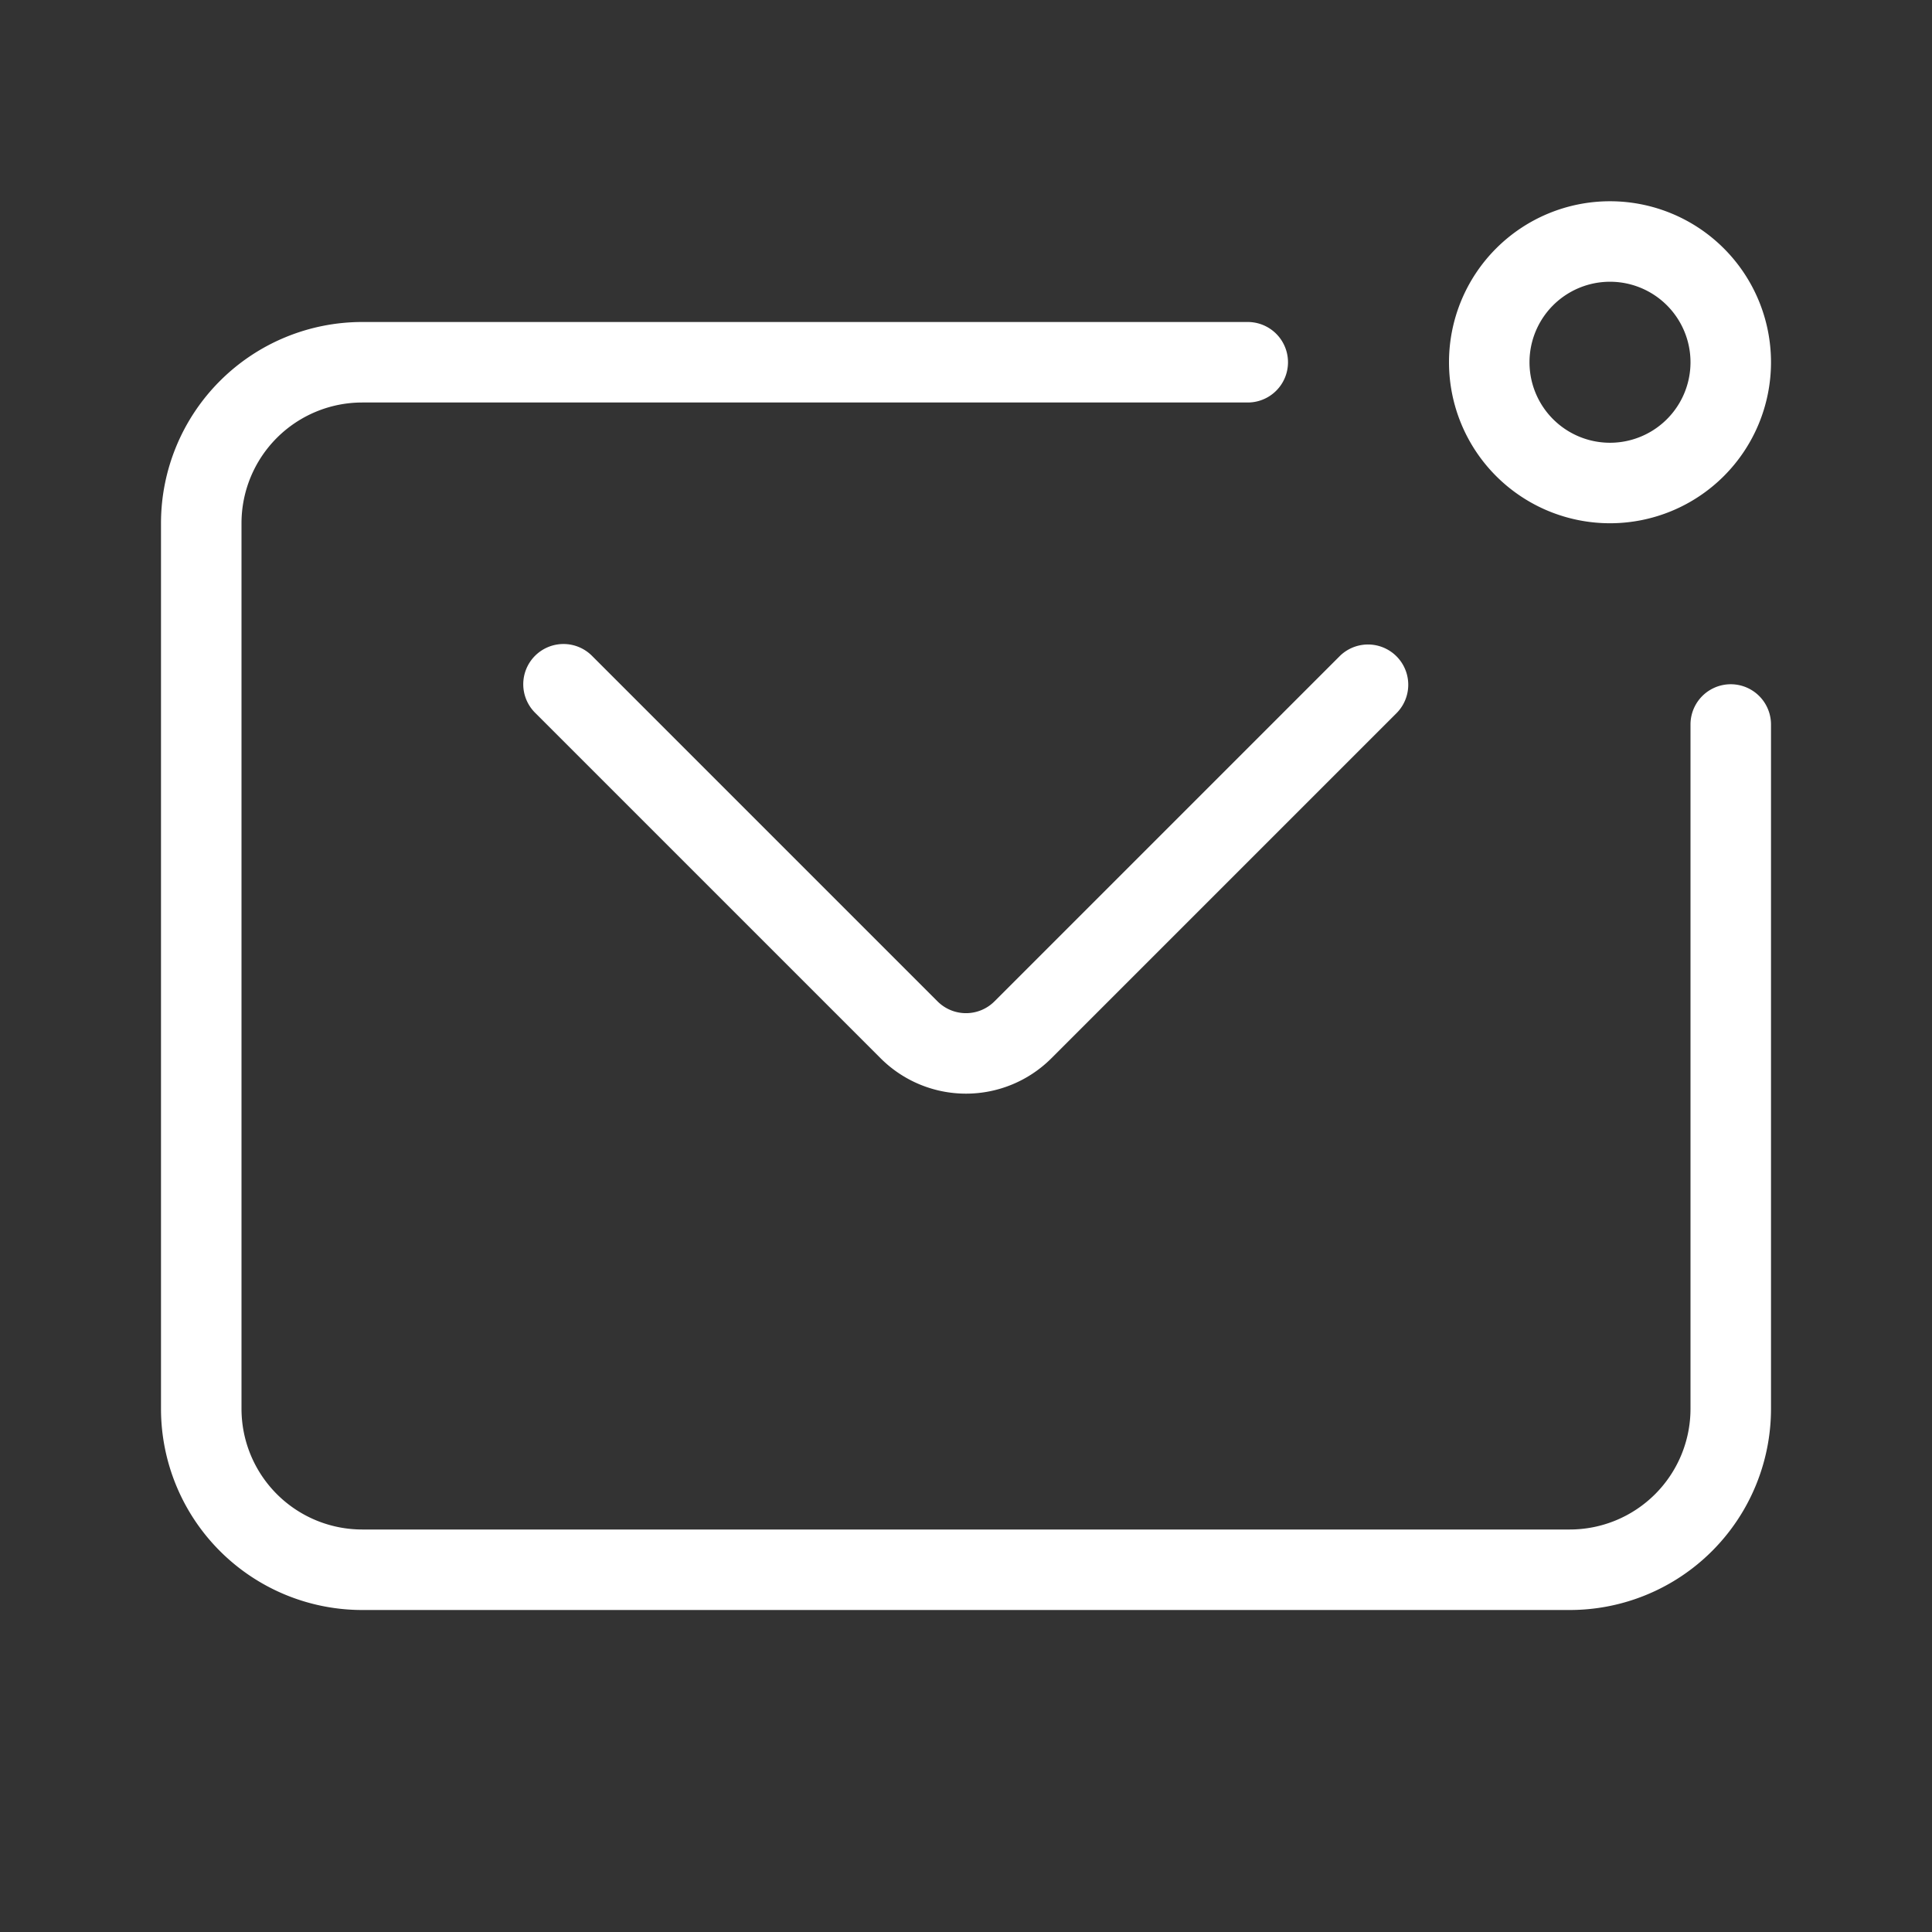
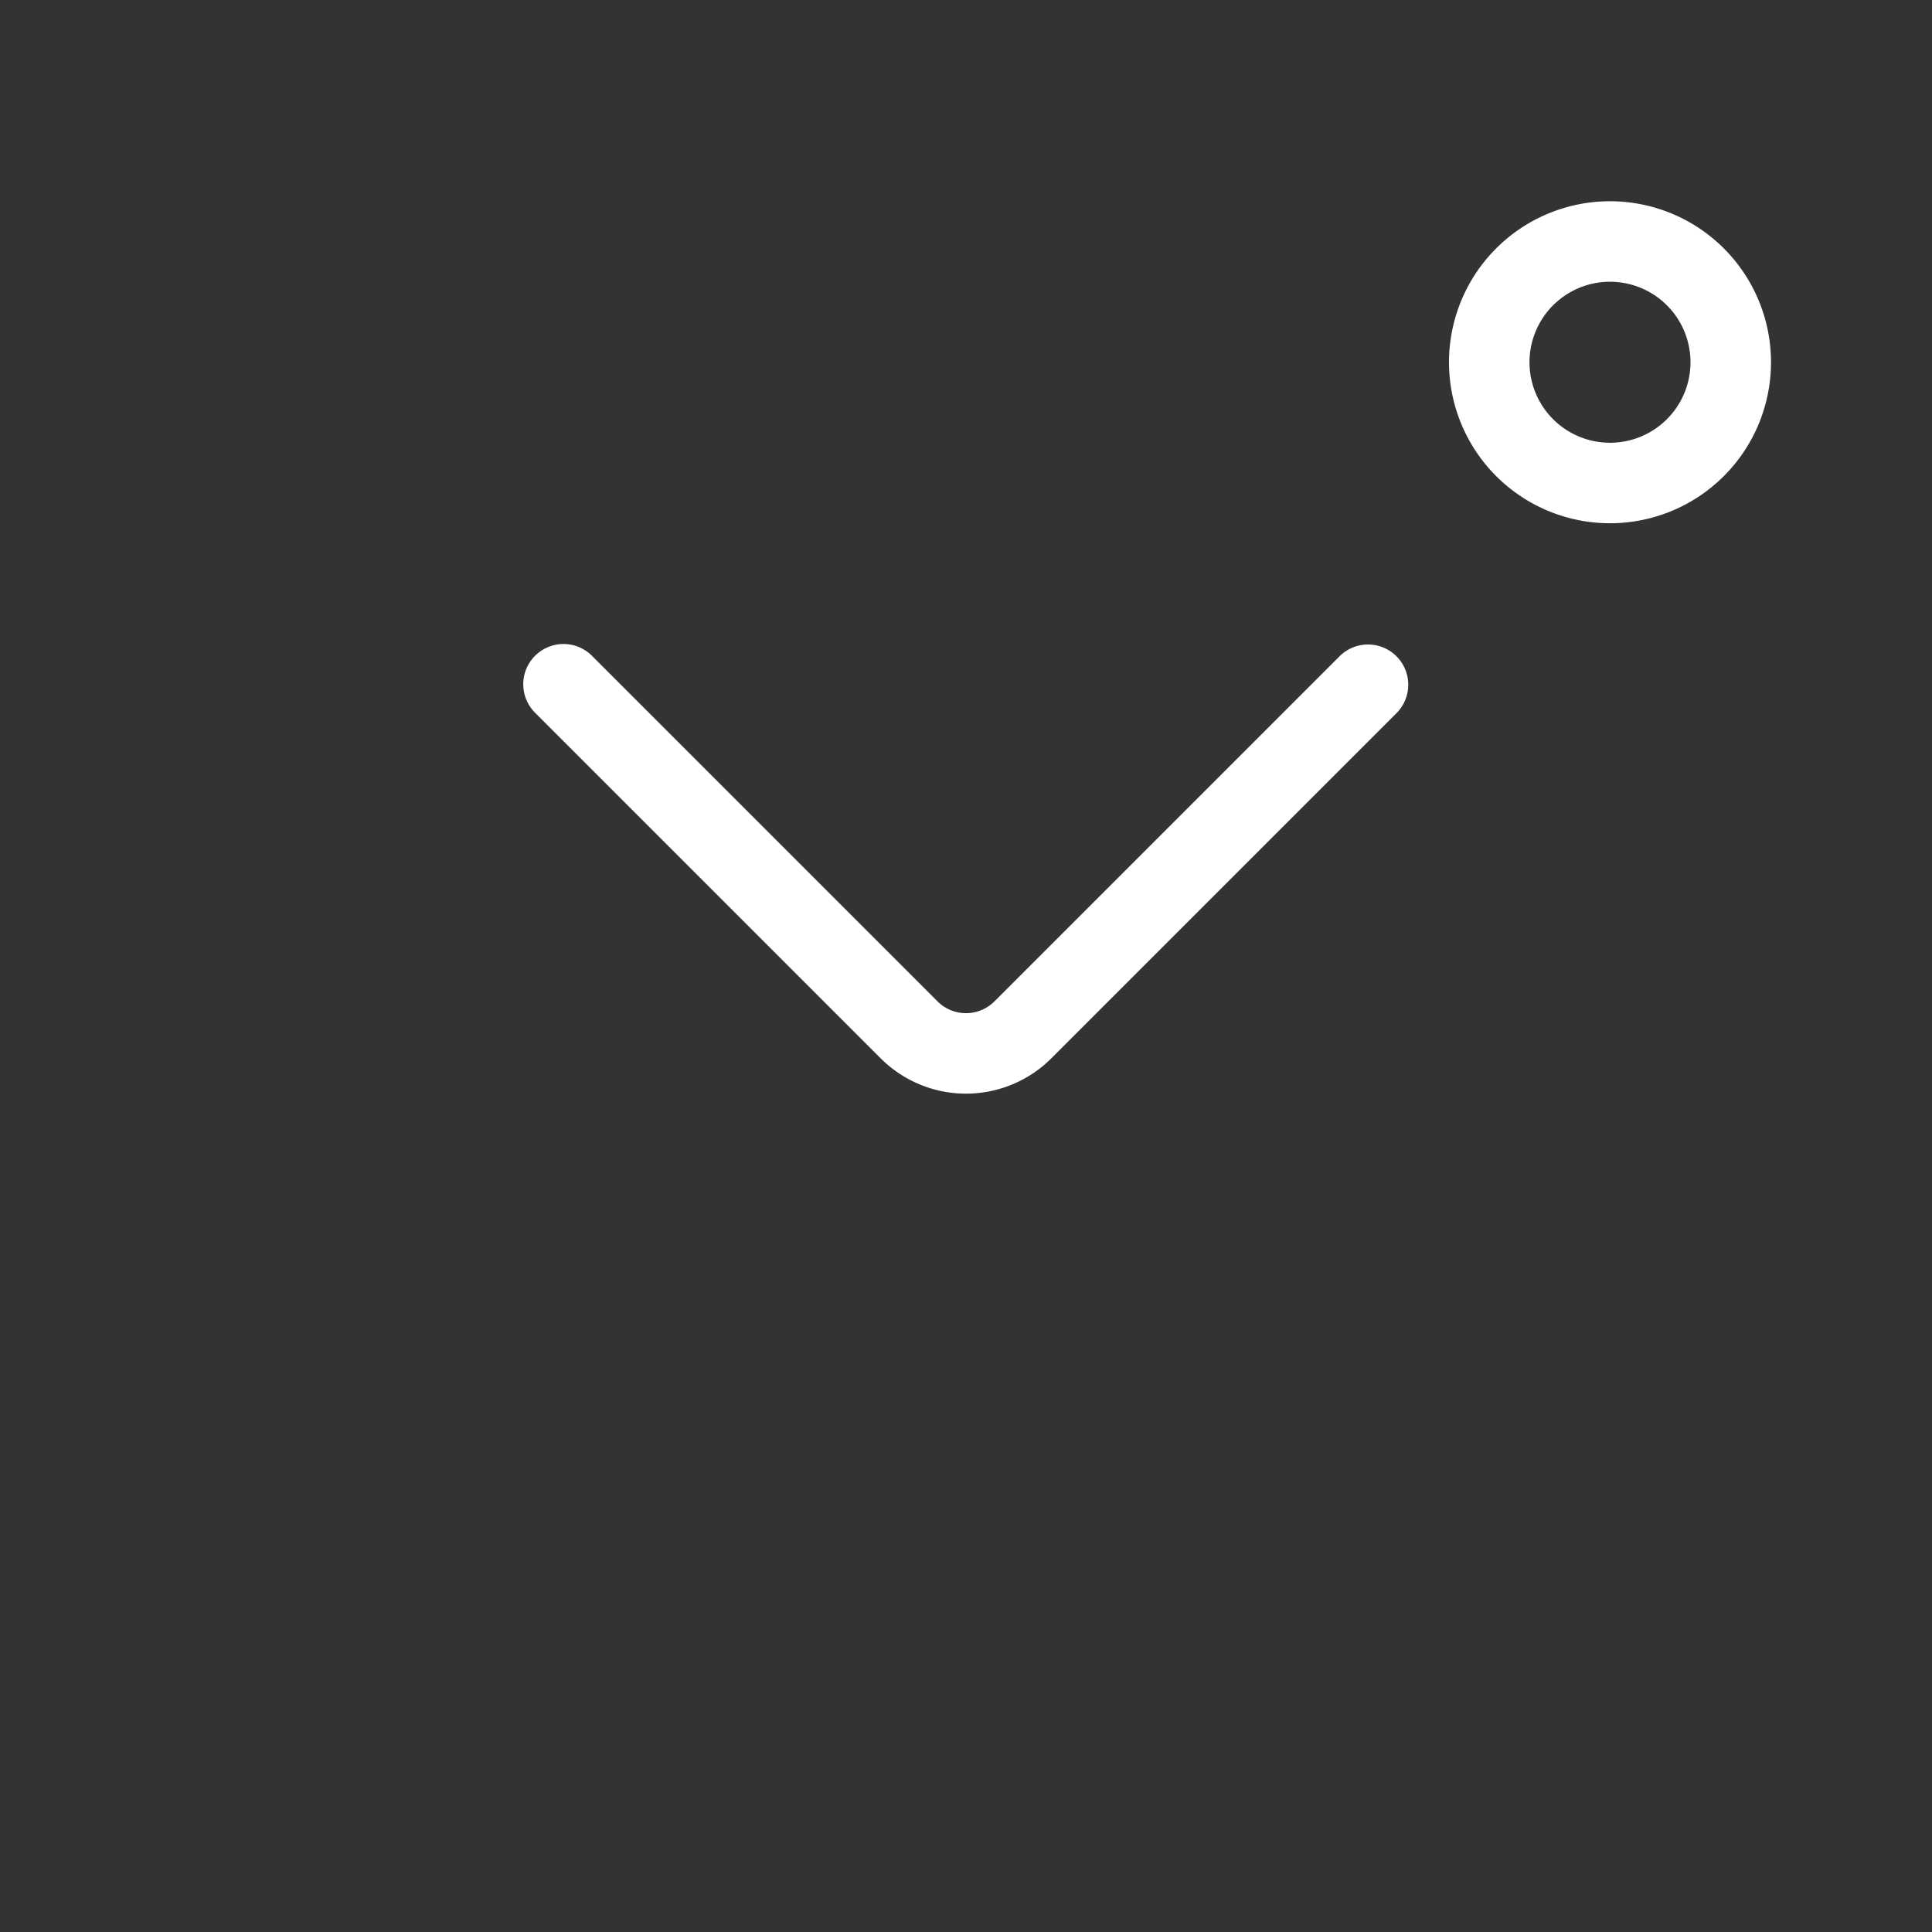
<svg xmlns="http://www.w3.org/2000/svg" version="1.1" width="512" height="512" x="0" y="0" viewBox="0 0 48 48" style="enable-background:new 0 0 512 512" xml:space="preserve" class="">
  <rect x="0" y="0" width="48" height="48" fill="#333333" stroke="none" />
  <g>
    <g fill="#000" fill-rule="evenodd" clip-rule="evenodd">
-       <path d="M9 10a3 3 0 0 0-3 3v22a3 3 0 0 0 3 3h30a3 3 0 0 0 3-3V18a1 1 0 1 1 2 0v17a5 5 0 0 1-5 5H9a5 5 0 0 1-5-5V13a5 5 0 0 1 5-5h22a1 1 0 1 1 0 2z" fill="#ffffff" opacity="1" data-original="#000000" />
      <path d="M13.293 16.293a1 1 0 0 1 1.414 0l8.586 8.586a1 1 0 0 0 1.414 0l8.586-8.586a1 1 0 0 1 1.414 1.414l-8.586 8.586a3 3 0 0 1-4.242 0l-8.586-8.586a1 1 0 0 1 0-1.414zM40 11a2 2 0 1 0 0-4 2 2 0 0 0 0 4zm0 2a4 4 0 1 0 0-8 4 4 0 0 0 0 8z" fill="#ffffff" opacity="1" data-original="#000000" />
    </g>
  </g>
</svg>